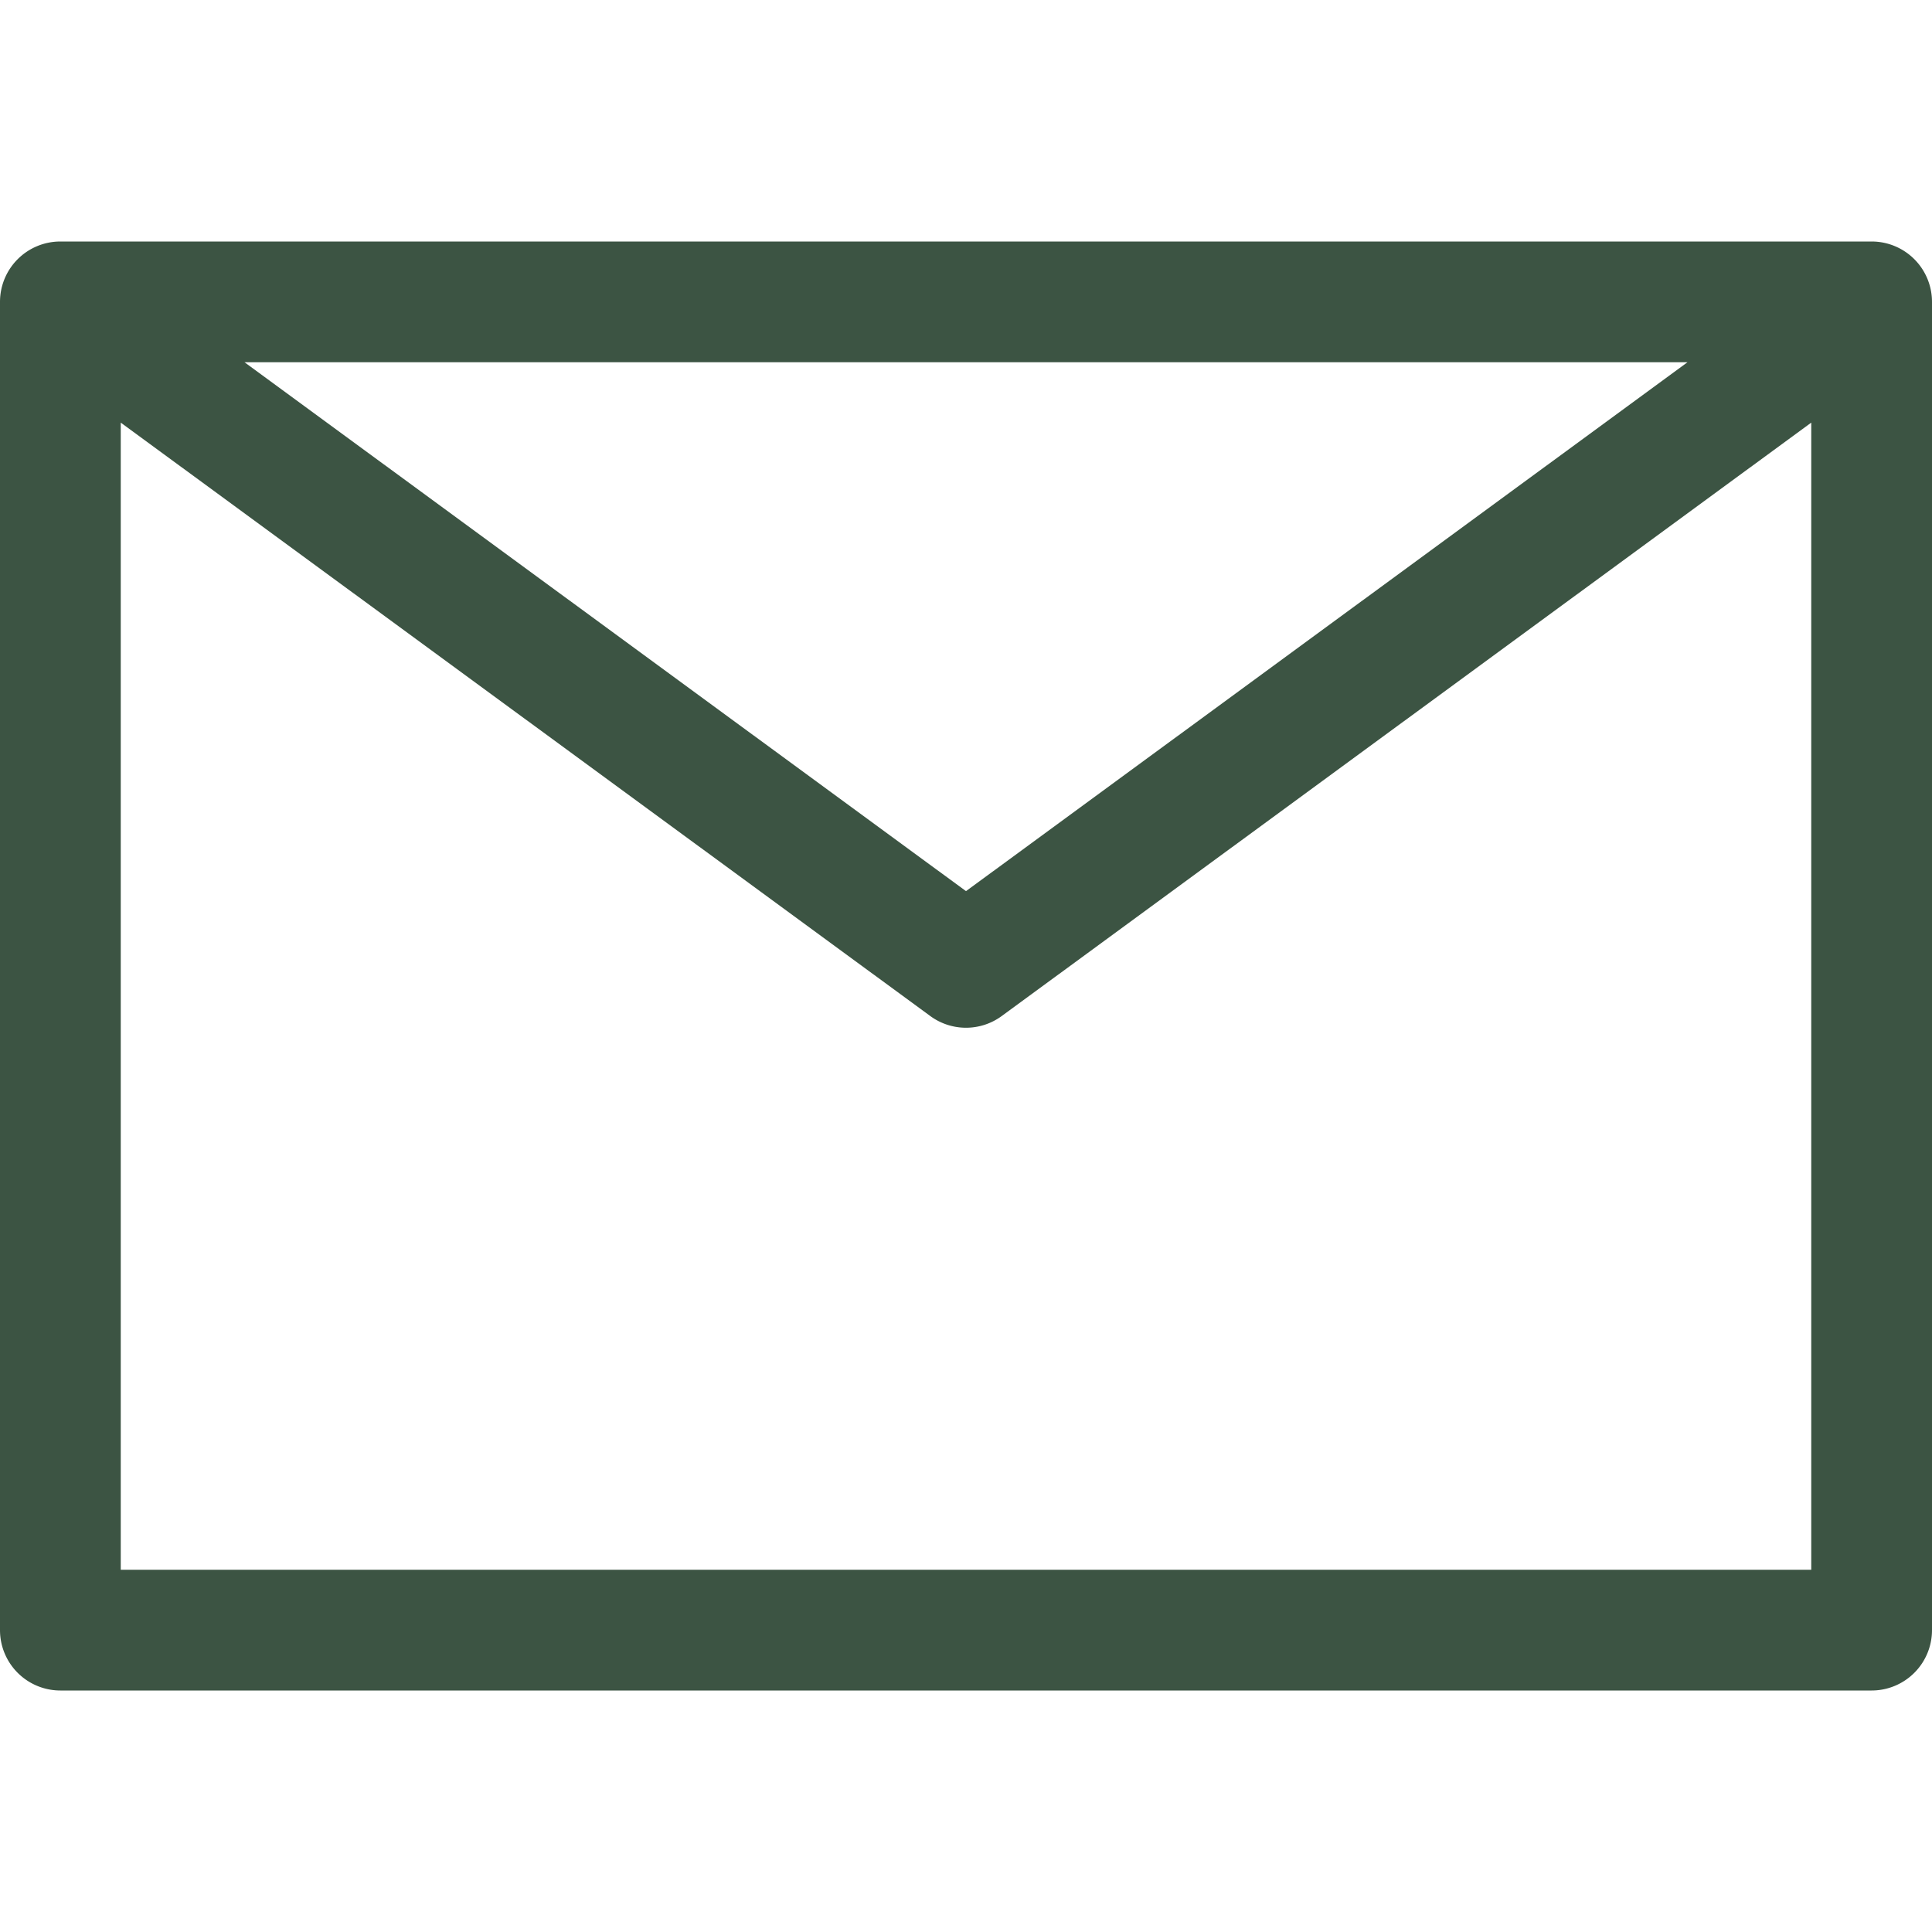
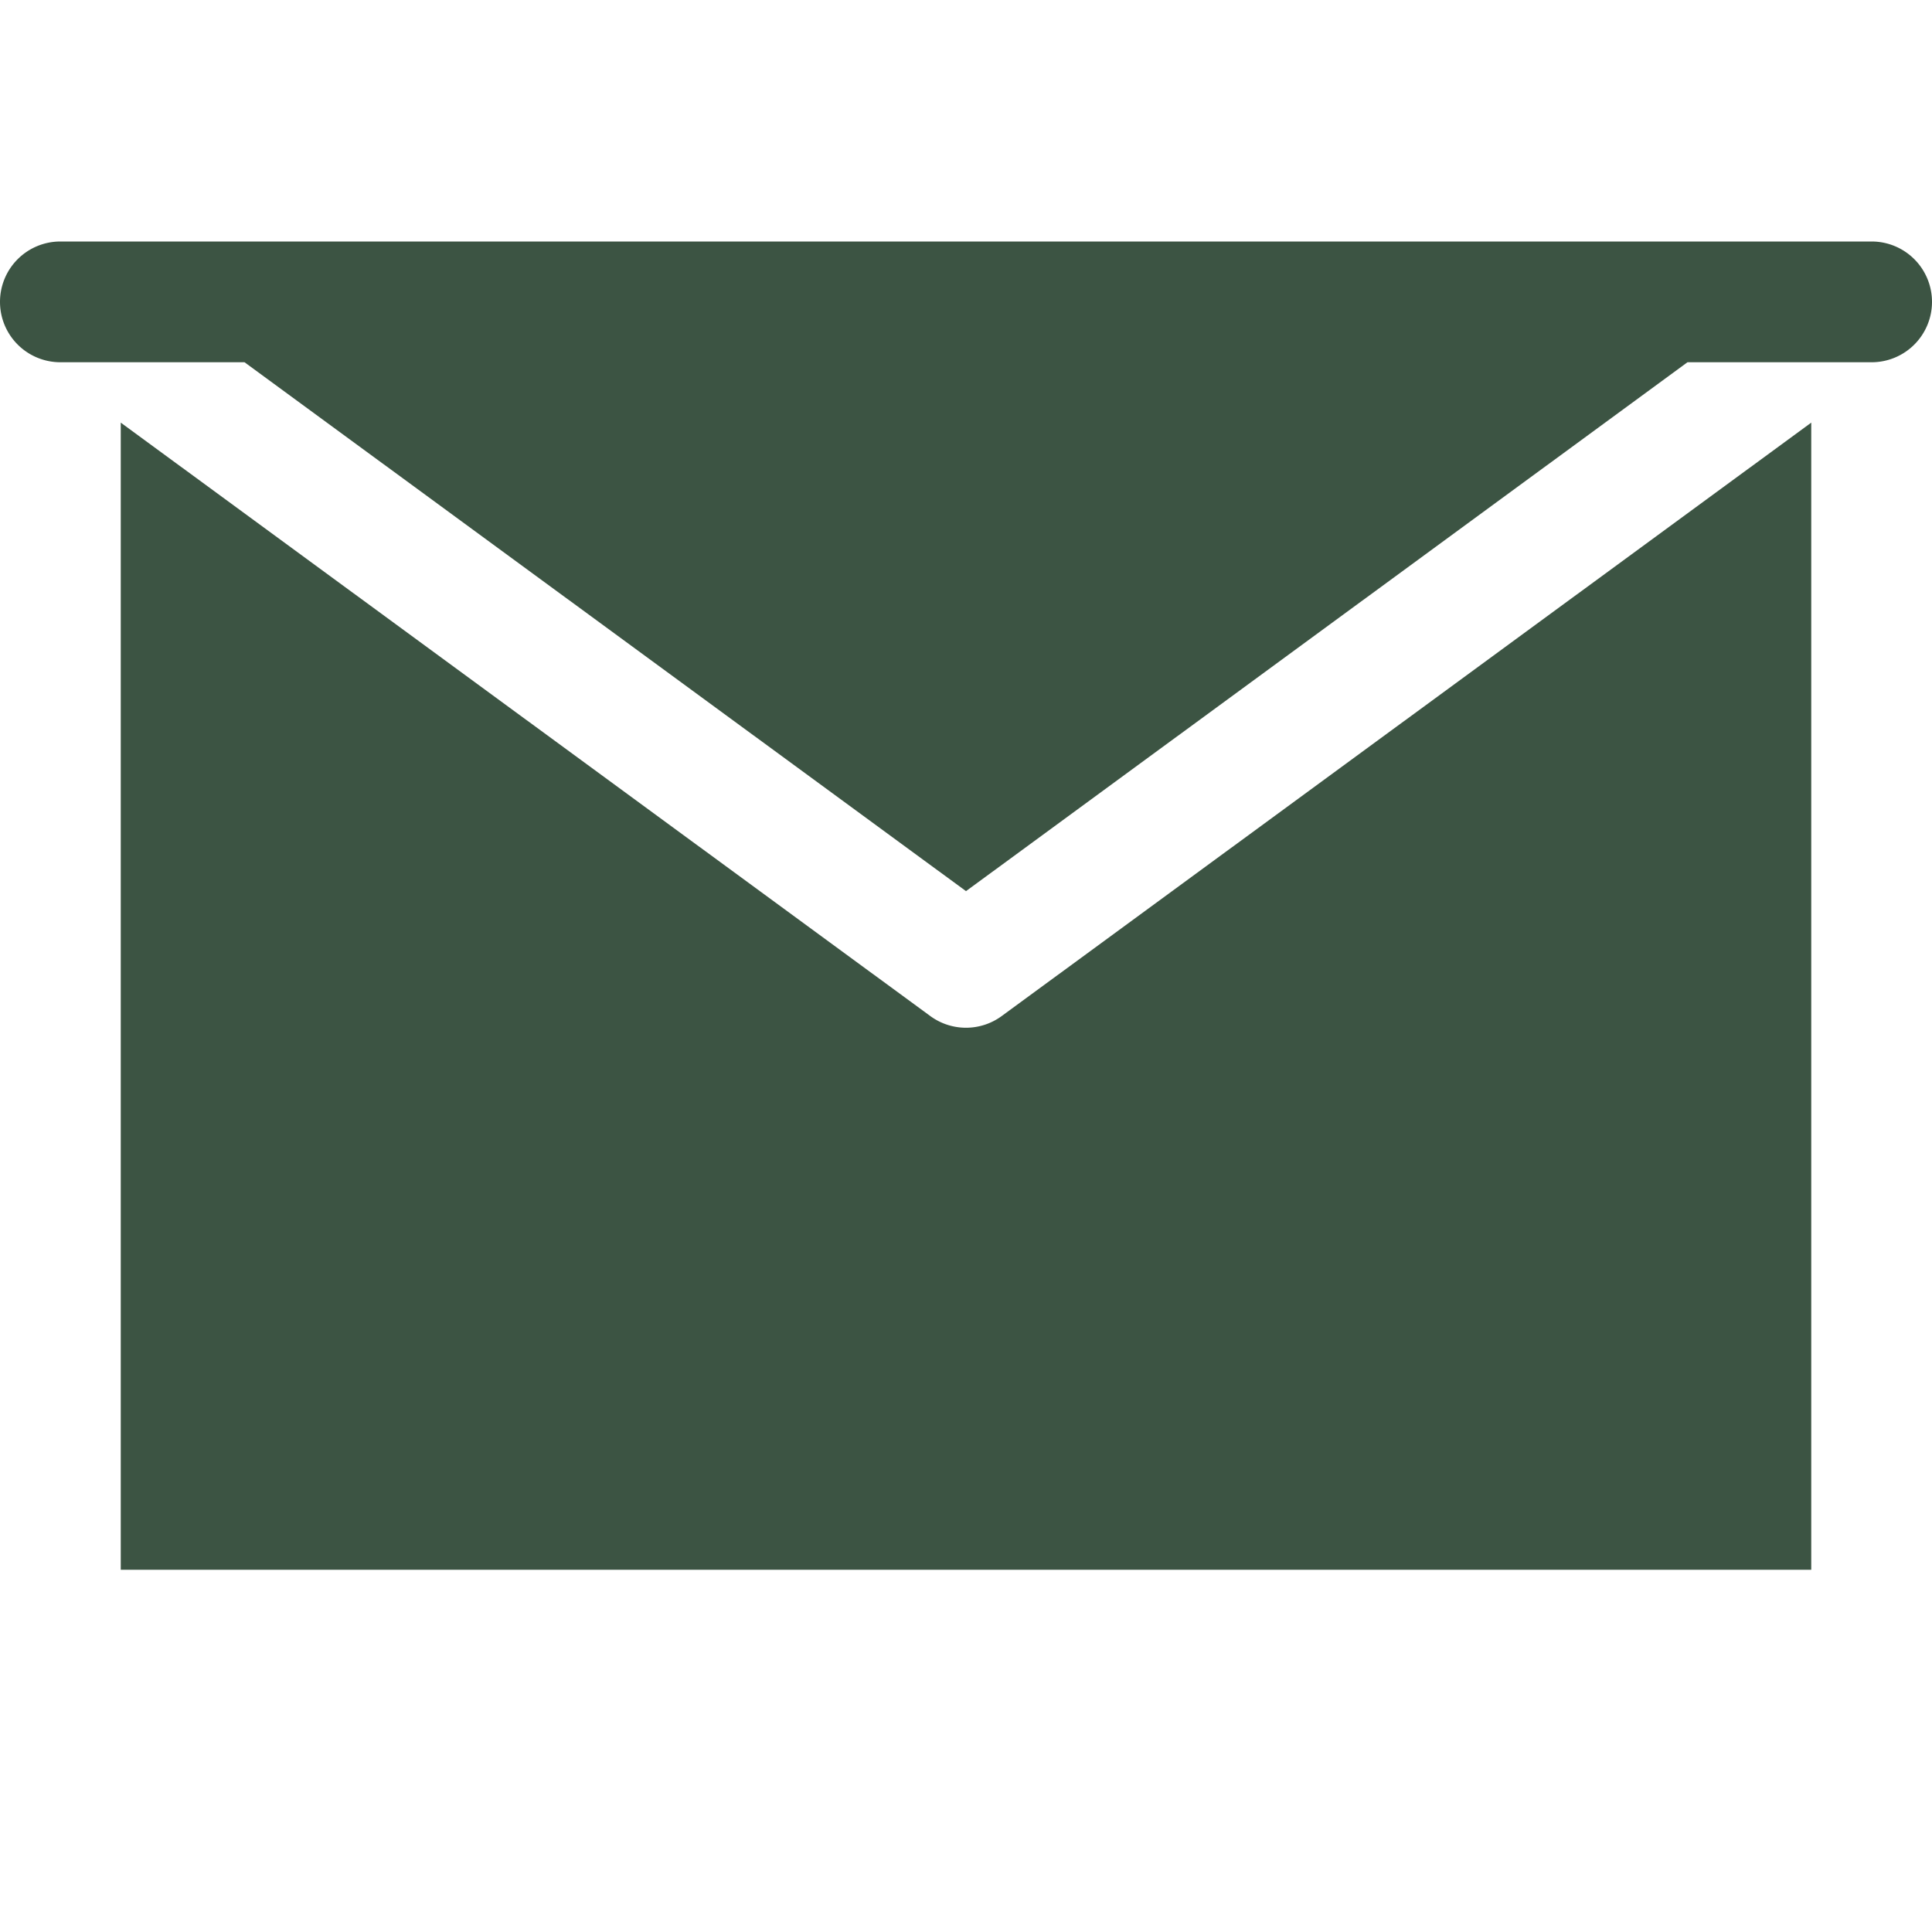
<svg xmlns="http://www.w3.org/2000/svg" fill="#3C5443" viewBox="0 0 32 32">
  <title>42-Email</title>
  <g id="_42-Email" data-name="42-Email">
-     <path d="M31,4H1A1,1,0,0,0,0,5V27a1,1,0,0,0,1,1H31a1,1,0,0,0,1-1V5A1,1,0,0,0,31,4ZM27.95,6,16,14.76,4.05,6ZM30,26H2V7l13.41,9.83a1,1,0,0,0,1.18,0L30,7Z" />
+     <path d="M31,4H1A1,1,0,0,0,0,5a1,1,0,0,0,1,1H31a1,1,0,0,0,1-1V5A1,1,0,0,0,31,4ZM27.95,6,16,14.76,4.05,6ZM30,26H2V7l13.41,9.83a1,1,0,0,0,1.18,0L30,7Z" />
  </g>
</svg>